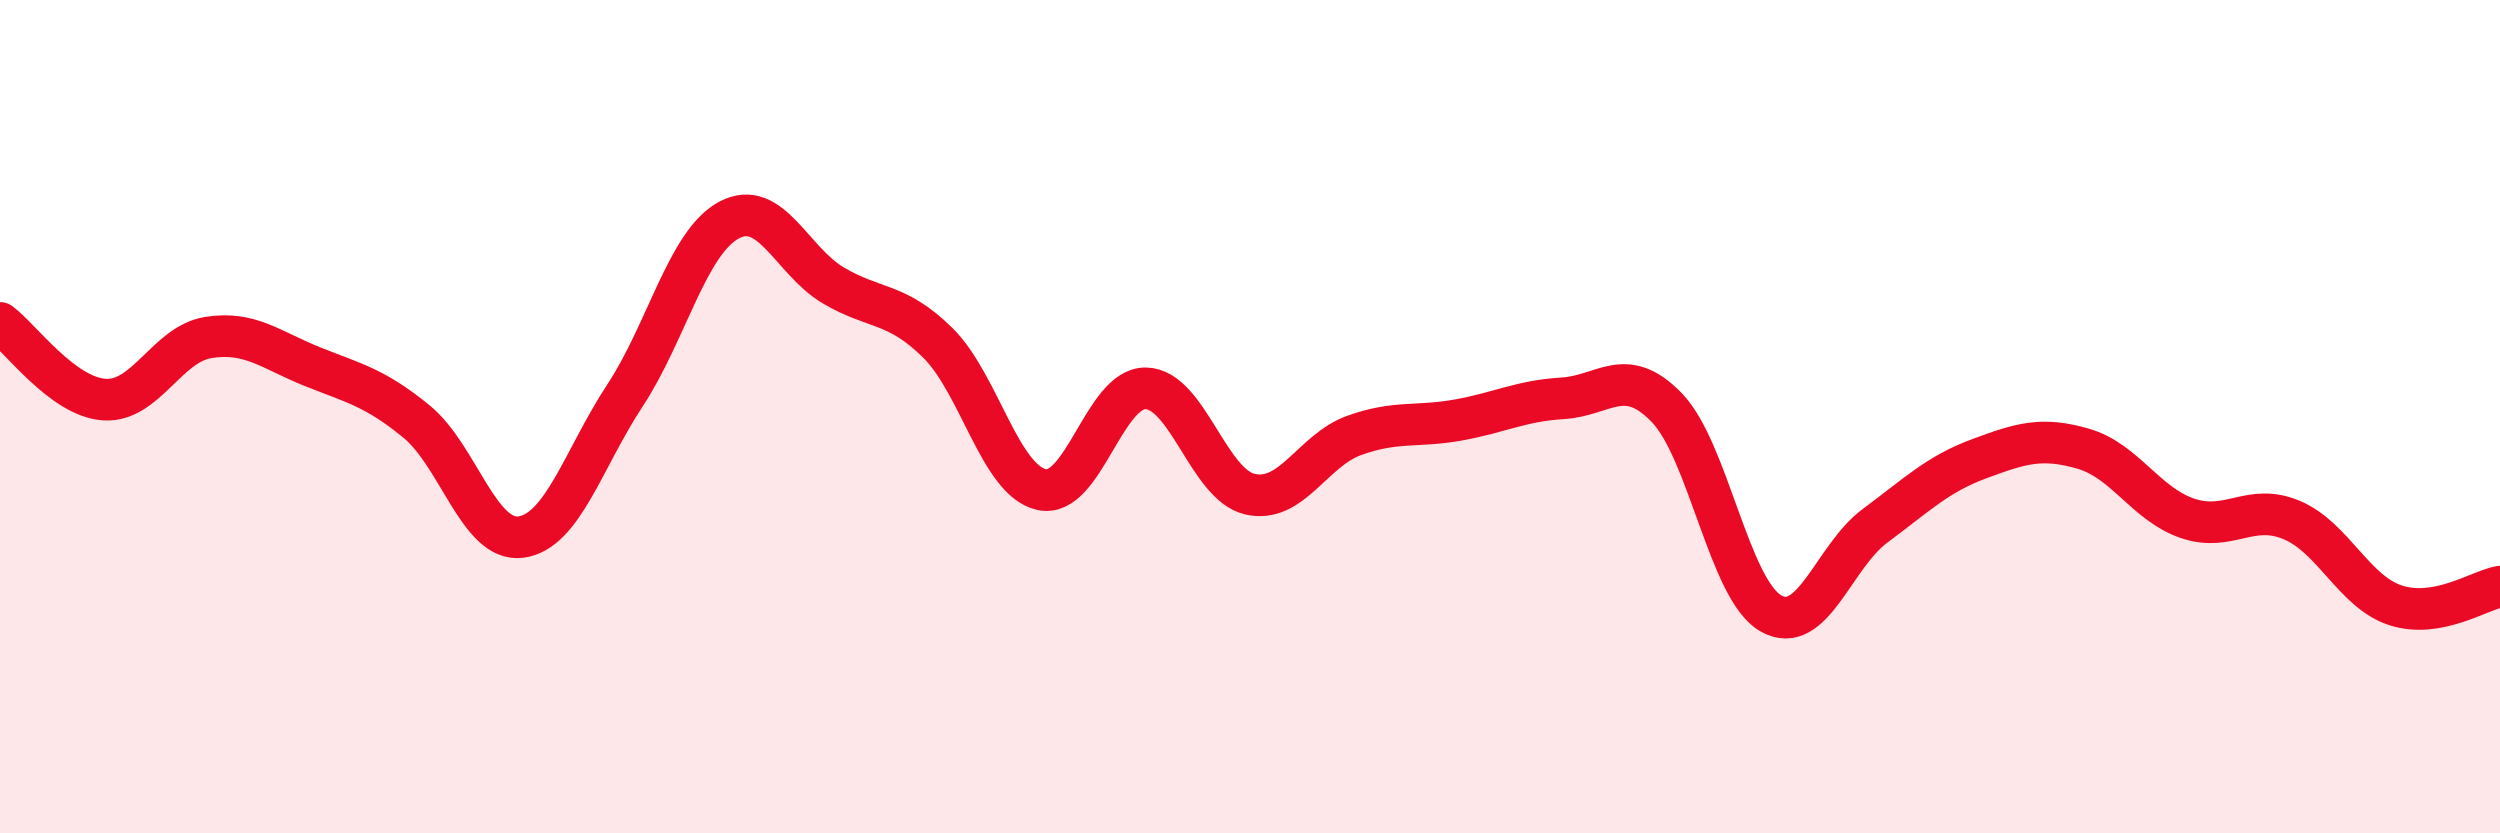
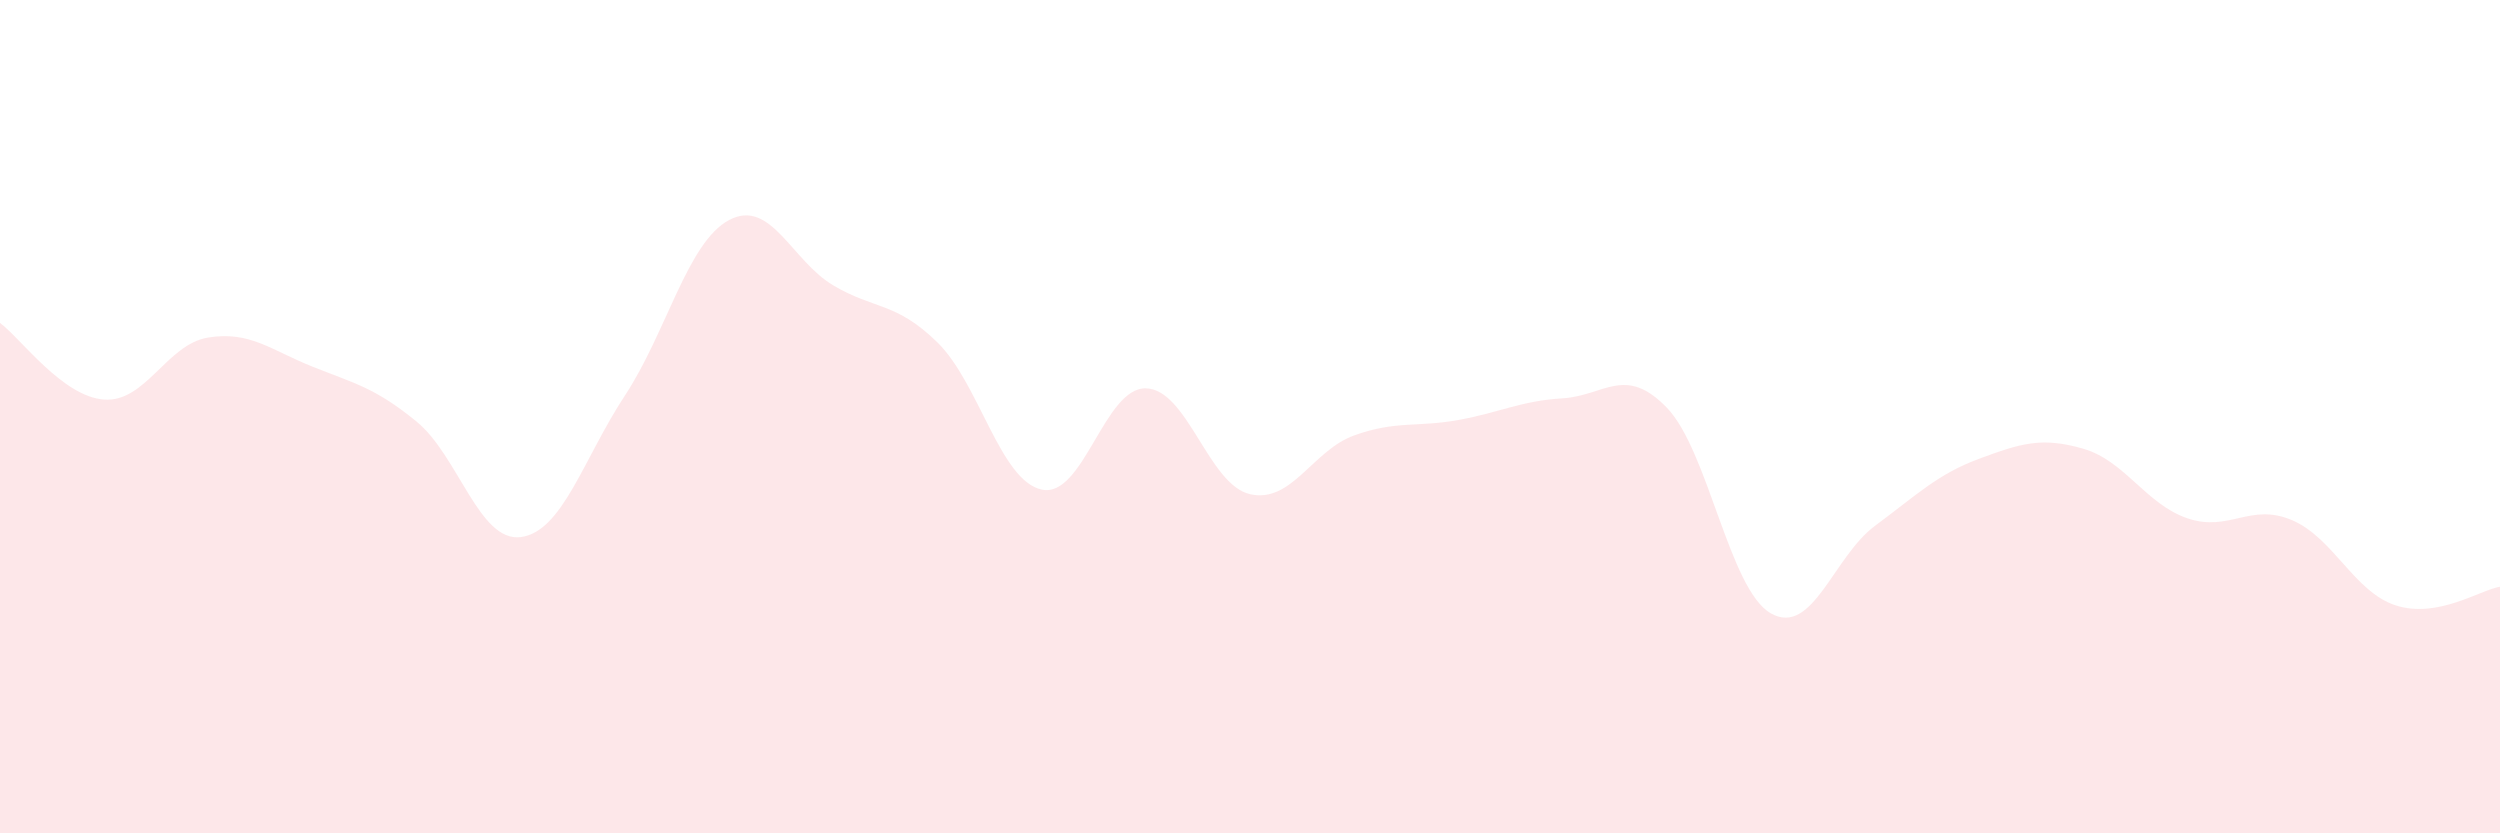
<svg xmlns="http://www.w3.org/2000/svg" width="60" height="20" viewBox="0 0 60 20">
  <path d="M 0,7.75 C 0.5,8.12 1.5,9.52 2.5,9.59 C 3.5,9.66 4,8.26 5,8.1 C 6,7.94 6.5,8.4 7.5,8.8 C 8.5,9.2 9,9.3 10,10.12 C 11,10.94 11.5,13.02 12.5,12.89 C 13.5,12.76 14,11.01 15,9.49 C 16,7.97 16.5,5.81 17.5,5.28 C 18.5,4.75 19,6.26 20,6.85 C 21,7.44 21.5,7.24 22.5,8.22 C 23.5,9.2 24,11.53 25,11.75 C 26,11.97 26.5,9.3 27.5,9.32 C 28.5,9.34 29,11.63 30,11.86 C 31,12.09 31.5,10.81 32.5,10.45 C 33.5,10.09 34,10.26 35,10.08 C 36,9.9 36.5,9.62 37.5,9.56 C 38.5,9.5 39,8.75 40,9.78 C 41,10.81 41.5,14.15 42.5,14.72 C 43.5,15.29 44,13.36 45,12.62 C 46,11.88 46.5,11.38 47.5,11.01 C 48.5,10.64 49,10.48 50,10.77 C 51,11.06 51.5,12.1 52.5,12.44 C 53.5,12.78 54,12.06 55,12.48 C 56,12.9 56.5,14.21 57.5,14.53 C 58.5,14.85 59.5,14.17 60,14.08L60 20L0 20Z" fill="#EB0A25" opacity="0.1" stroke-linecap="round" stroke-linejoin="round" />
-   <path d="M 0,7.75 C 0.5,8.12 1.5,9.52 2.5,9.59 C 3.5,9.66 4,8.26 5,8.1 C 6,7.94 6.5,8.4 7.5,8.8 C 8.5,9.2 9,9.3 10,10.12 C 11,10.94 11.5,13.02 12.5,12.89 C 13.5,12.76 14,11.01 15,9.49 C 16,7.97 16.5,5.81 17.5,5.28 C 18.5,4.75 19,6.26 20,6.85 C 21,7.44 21.5,7.24 22.5,8.22 C 23.5,9.2 24,11.53 25,11.75 C 26,11.97 26.5,9.3 27.5,9.32 C 28.5,9.34 29,11.63 30,11.86 C 31,12.09 31.5,10.81 32.5,10.45 C 33.5,10.09 34,10.26 35,10.08 C 36,9.9 36.5,9.62 37.5,9.56 C 38.5,9.5 39,8.75 40,9.78 C 41,10.81 41.5,14.15 42.5,14.72 C 43.5,15.29 44,13.36 45,12.62 C 46,11.88 46.5,11.38 47.5,11.01 C 48.5,10.64 49,10.48 50,10.77 C 51,11.06 51.5,12.1 52.5,12.44 C 53.5,12.78 54,12.06 55,12.48 C 56,12.9 56.5,14.21 57.5,14.53 C 58.5,14.85 59.5,14.17 60,14.08" stroke="#EB0A25" stroke-width="1" fill="none" stroke-linecap="round" stroke-linejoin="round" />
</svg>